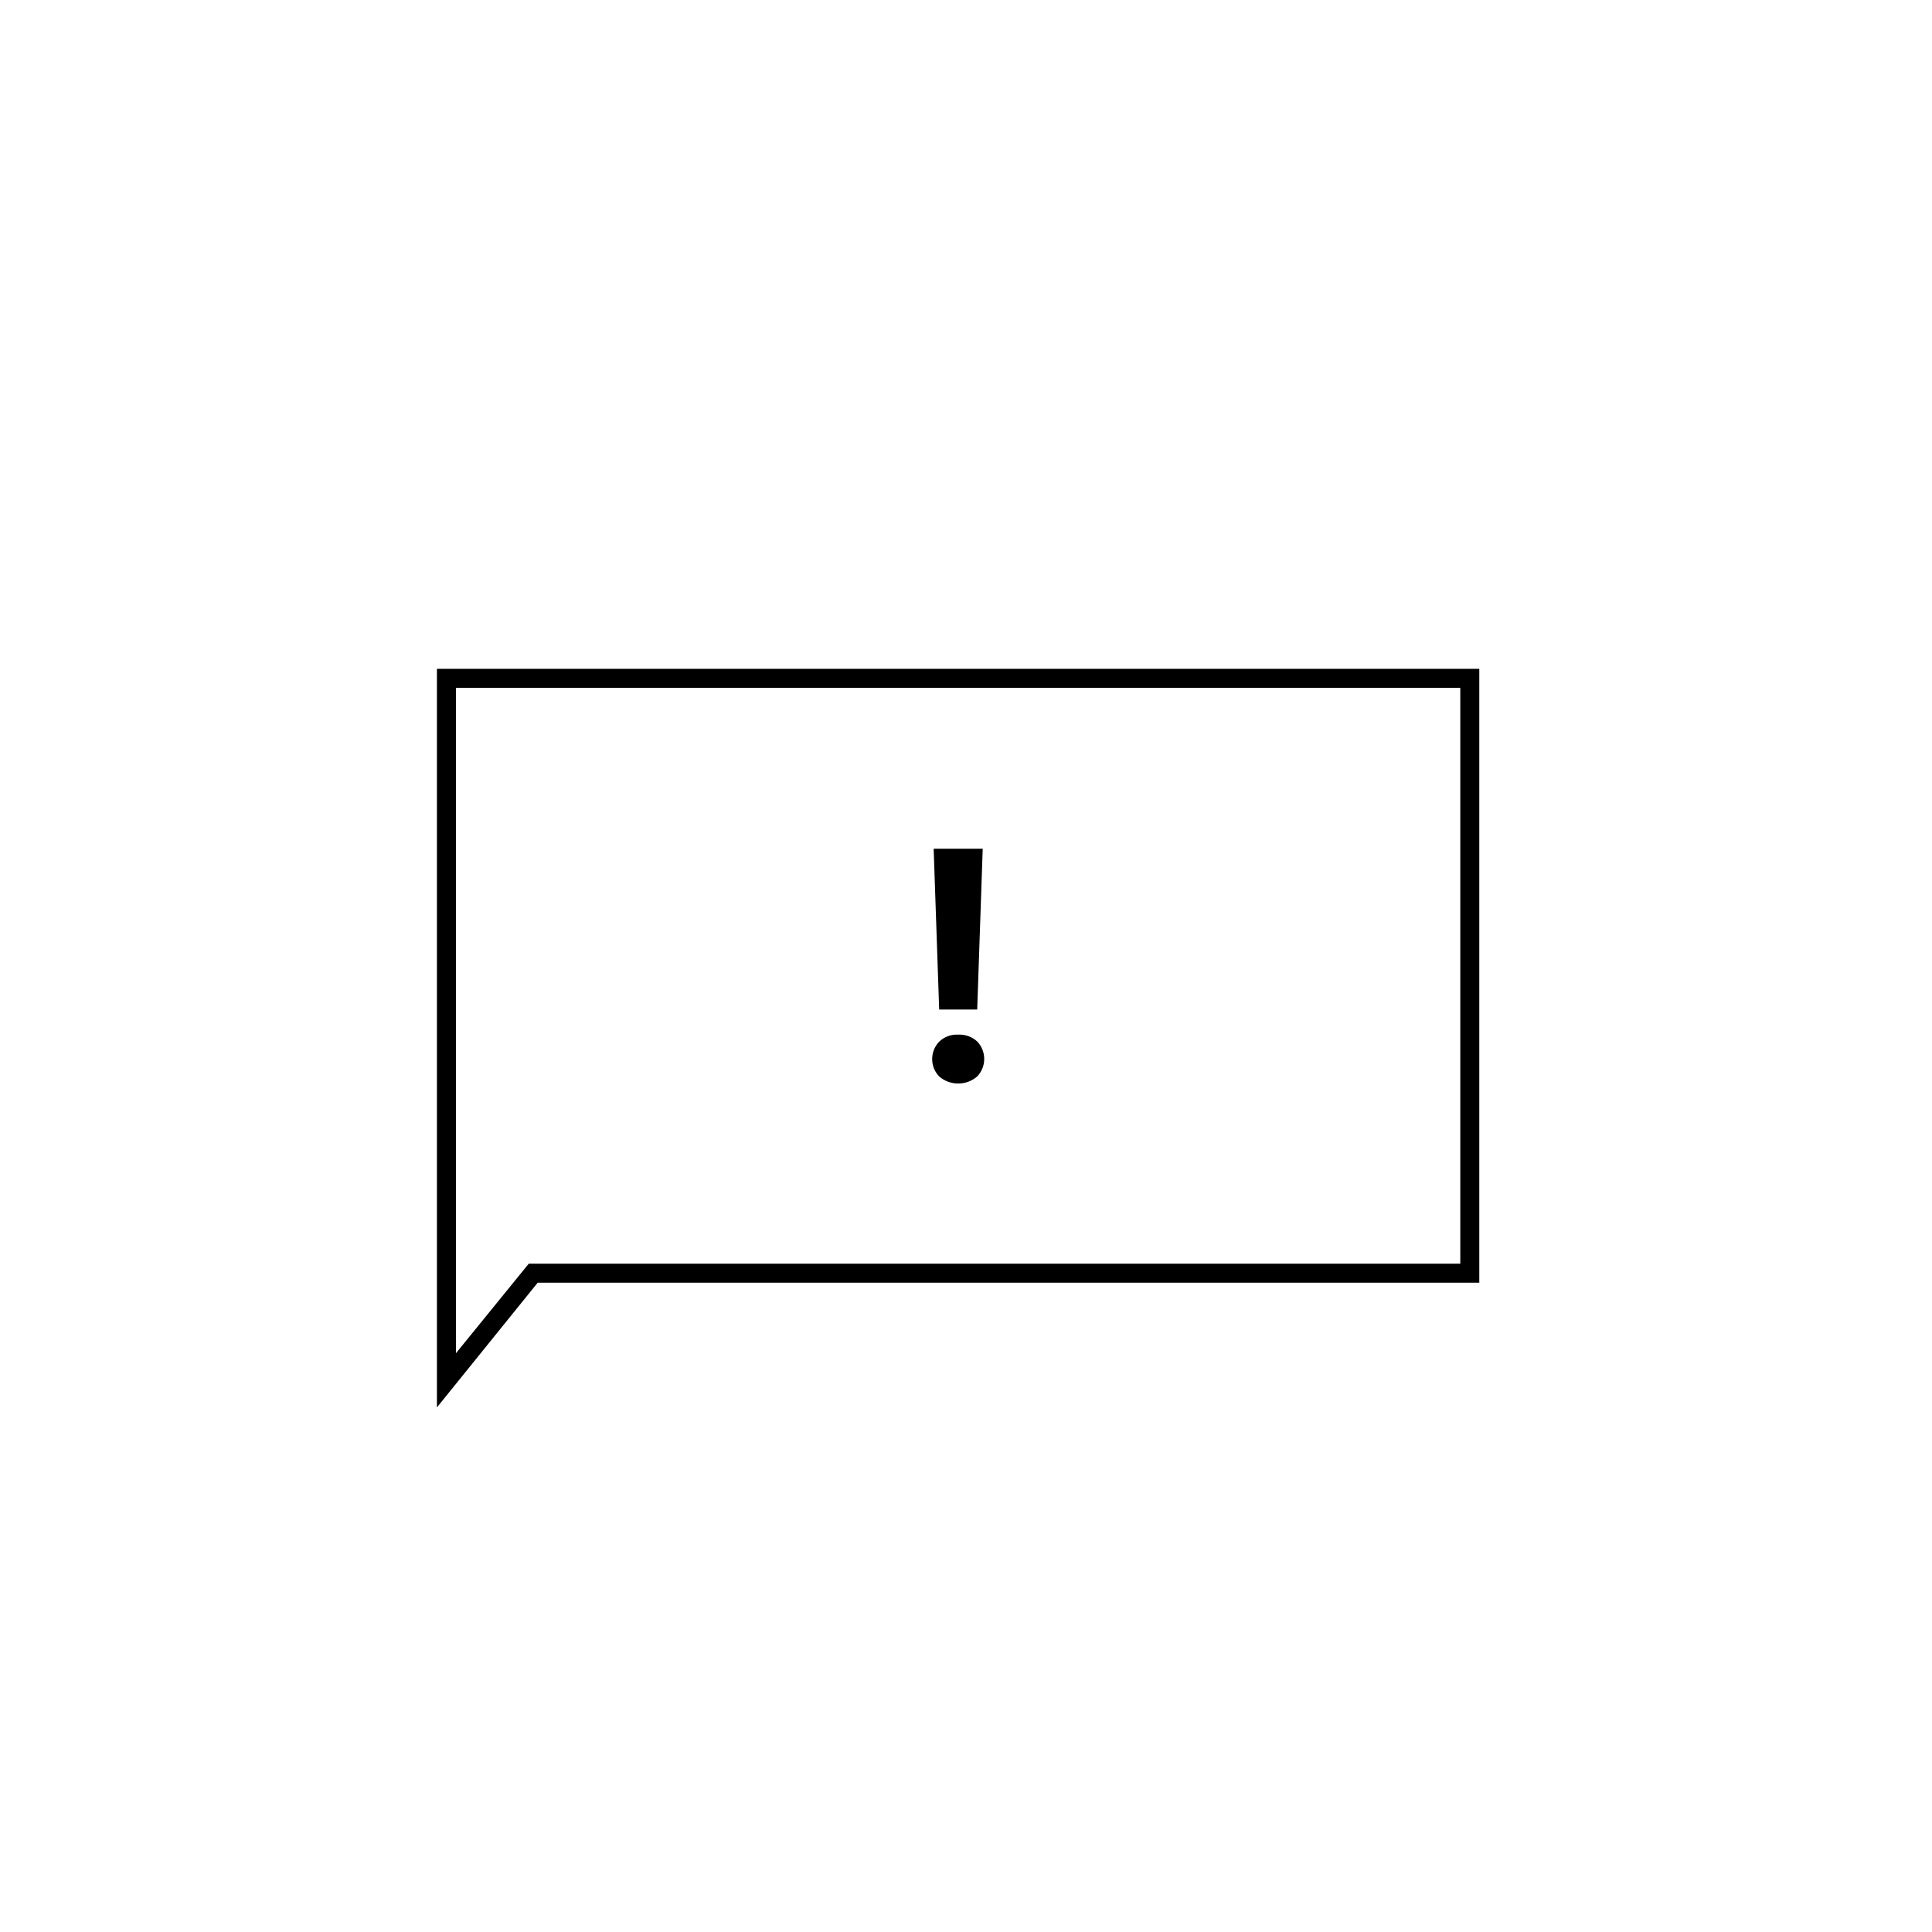
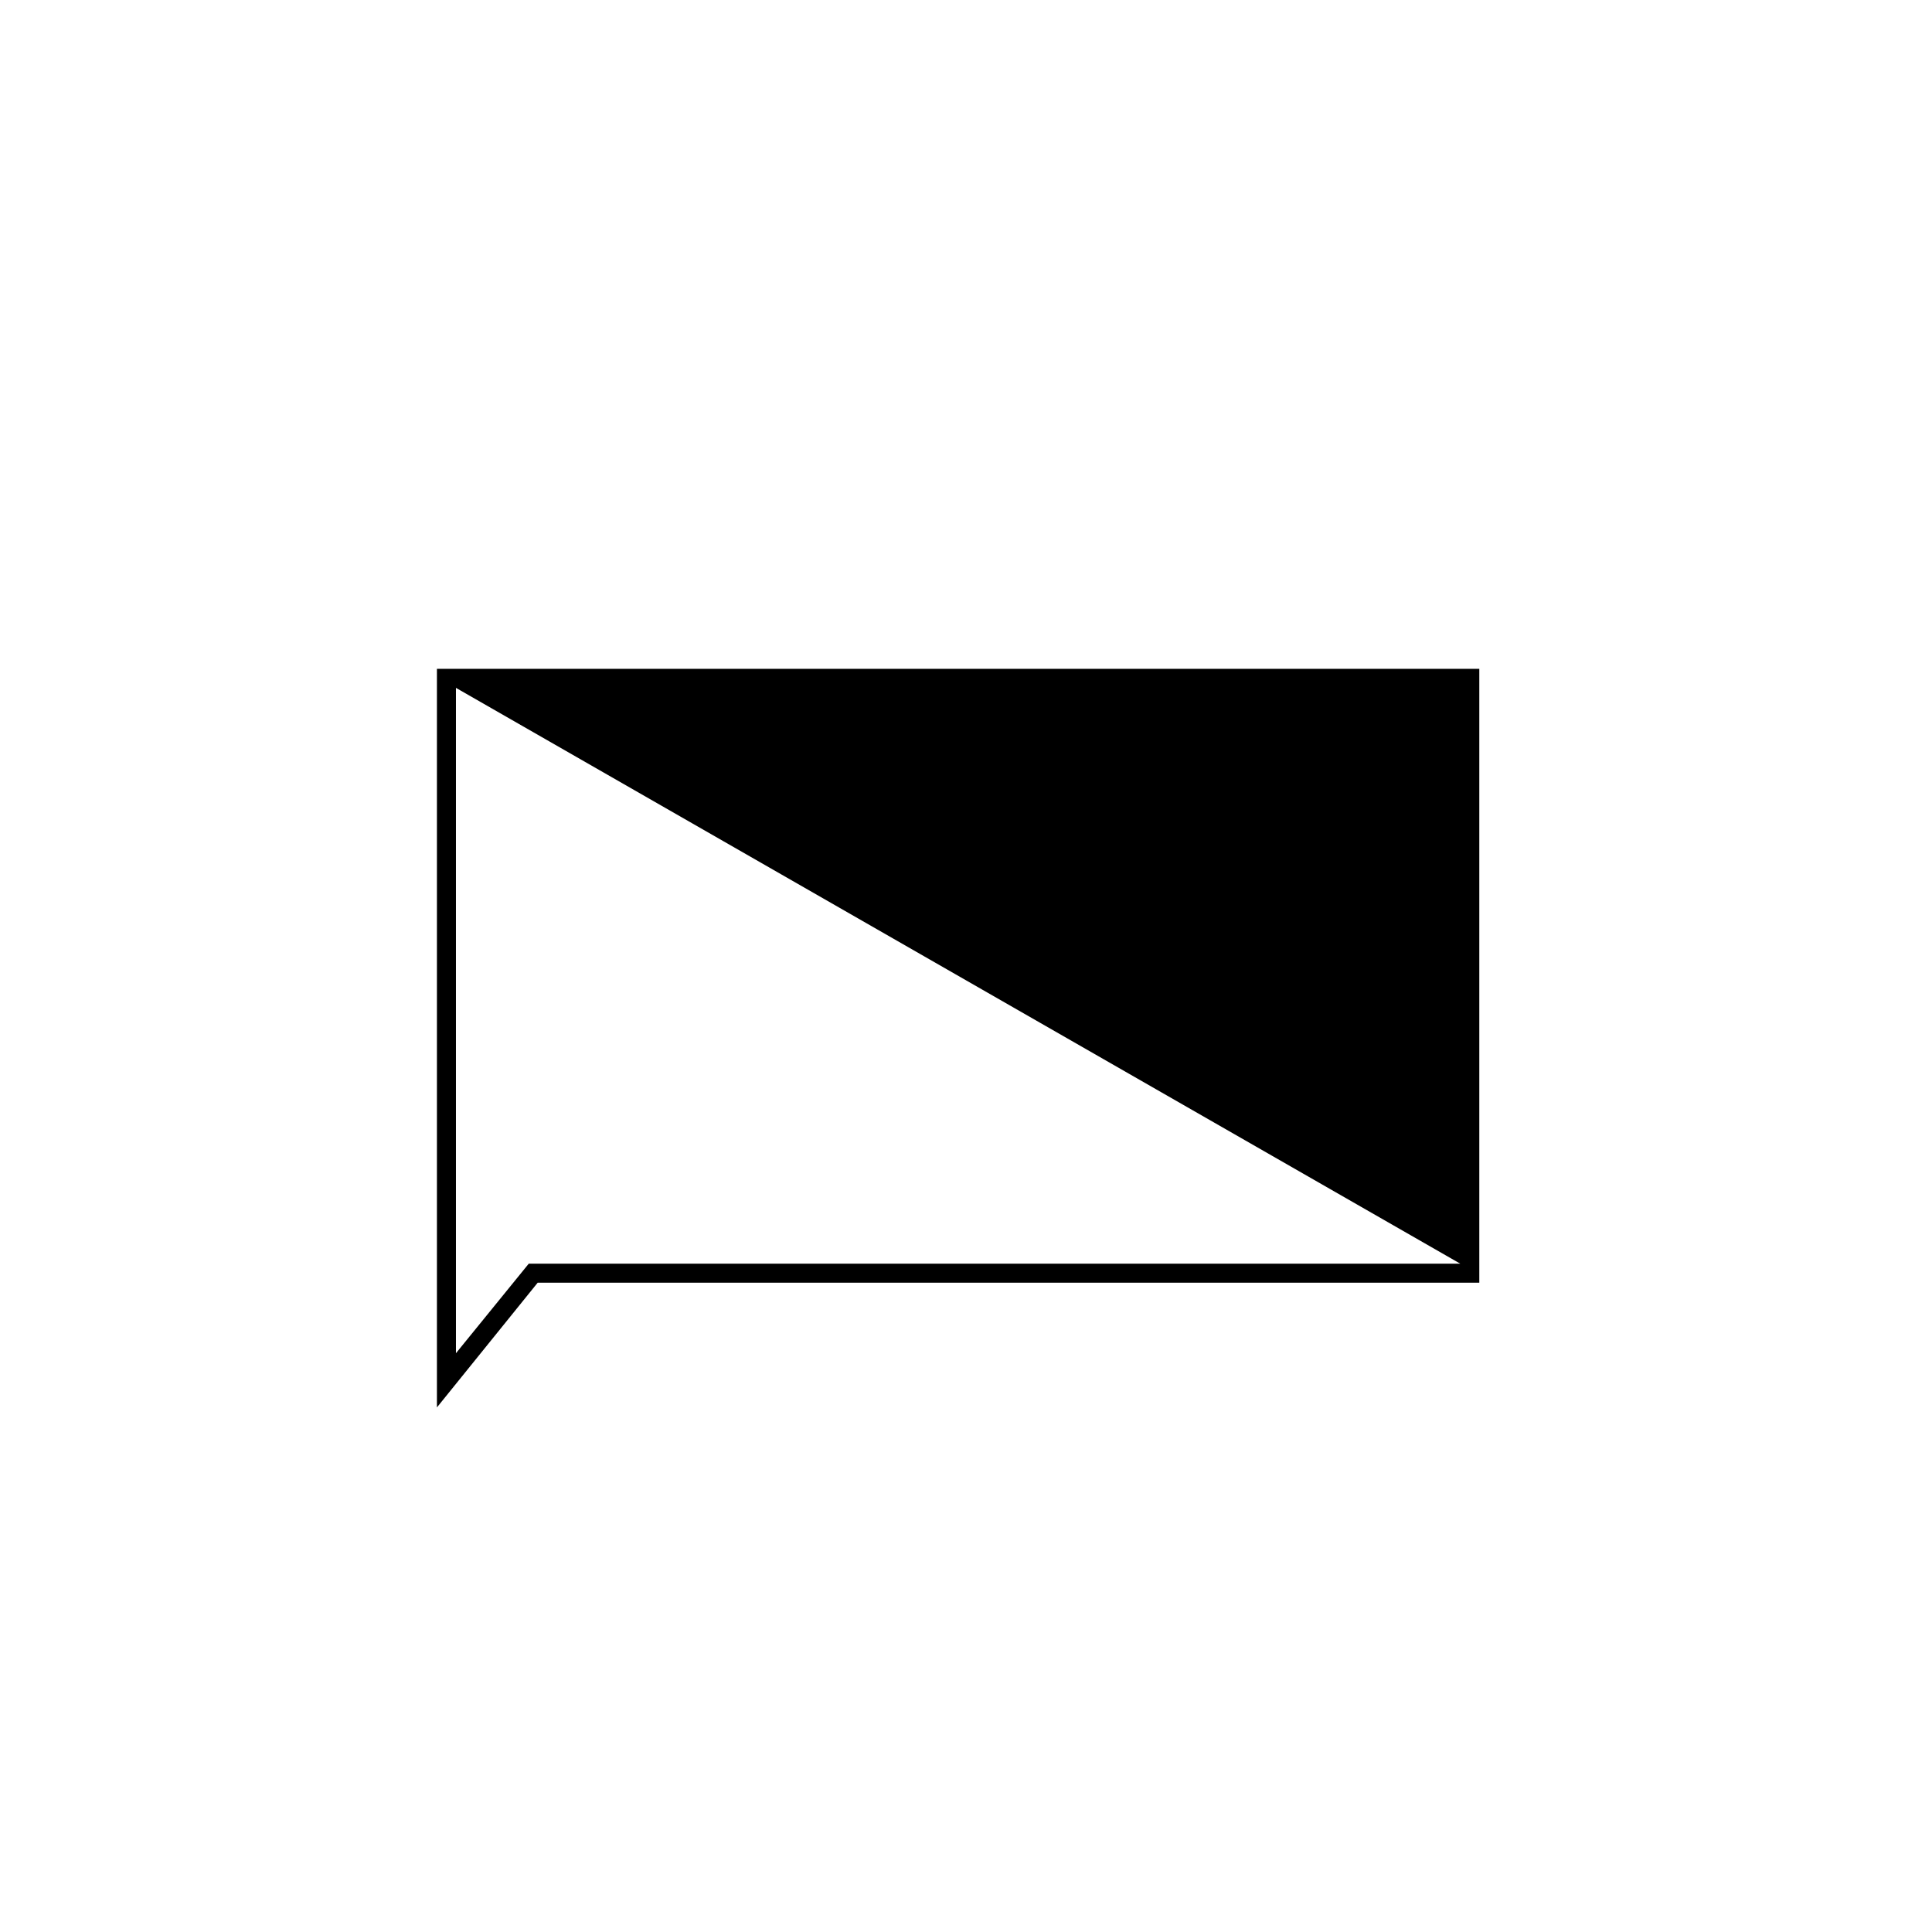
<svg xmlns="http://www.w3.org/2000/svg" fill="#000000" width="800px" height="800px" version="1.1" viewBox="144 144 512 512">
  <g>
-     <path d="m259.79 516.98v-195.73h276.24v162.68h-249.54zm5.039-190.69v176.33l19.293-23.73h246.87v-152.6z" />
-     <path d="m397.93 418.19c1.855-0.098 3.672 0.555 5.039 1.812 2.481 2.59 2.481 6.68 0 9.27-2.894 2.5-7.184 2.5-10.078 0-2.477-2.574-2.477-6.644 0-9.219 1.348-1.297 3.172-1.973 5.039-1.863zm5.039-6.648h-10.078l-1.461-42.621h13z" />
+     <path d="m259.79 516.98v-195.73h276.24v162.68h-249.54zm5.039-190.69v176.33l19.293-23.73h246.87z" />
  </g>
</svg>